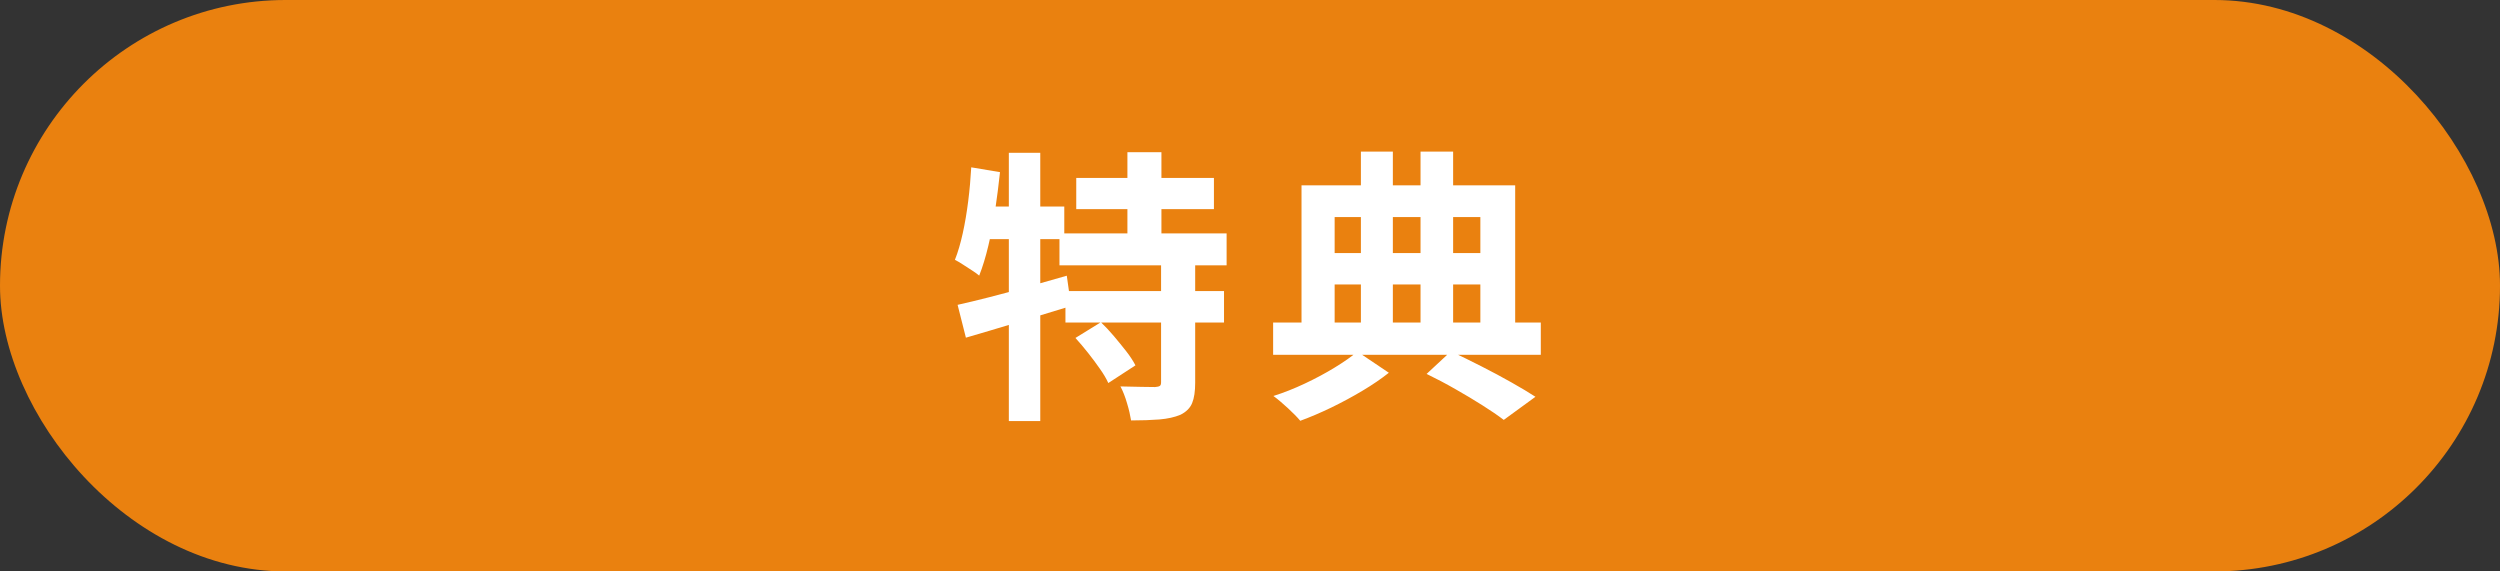
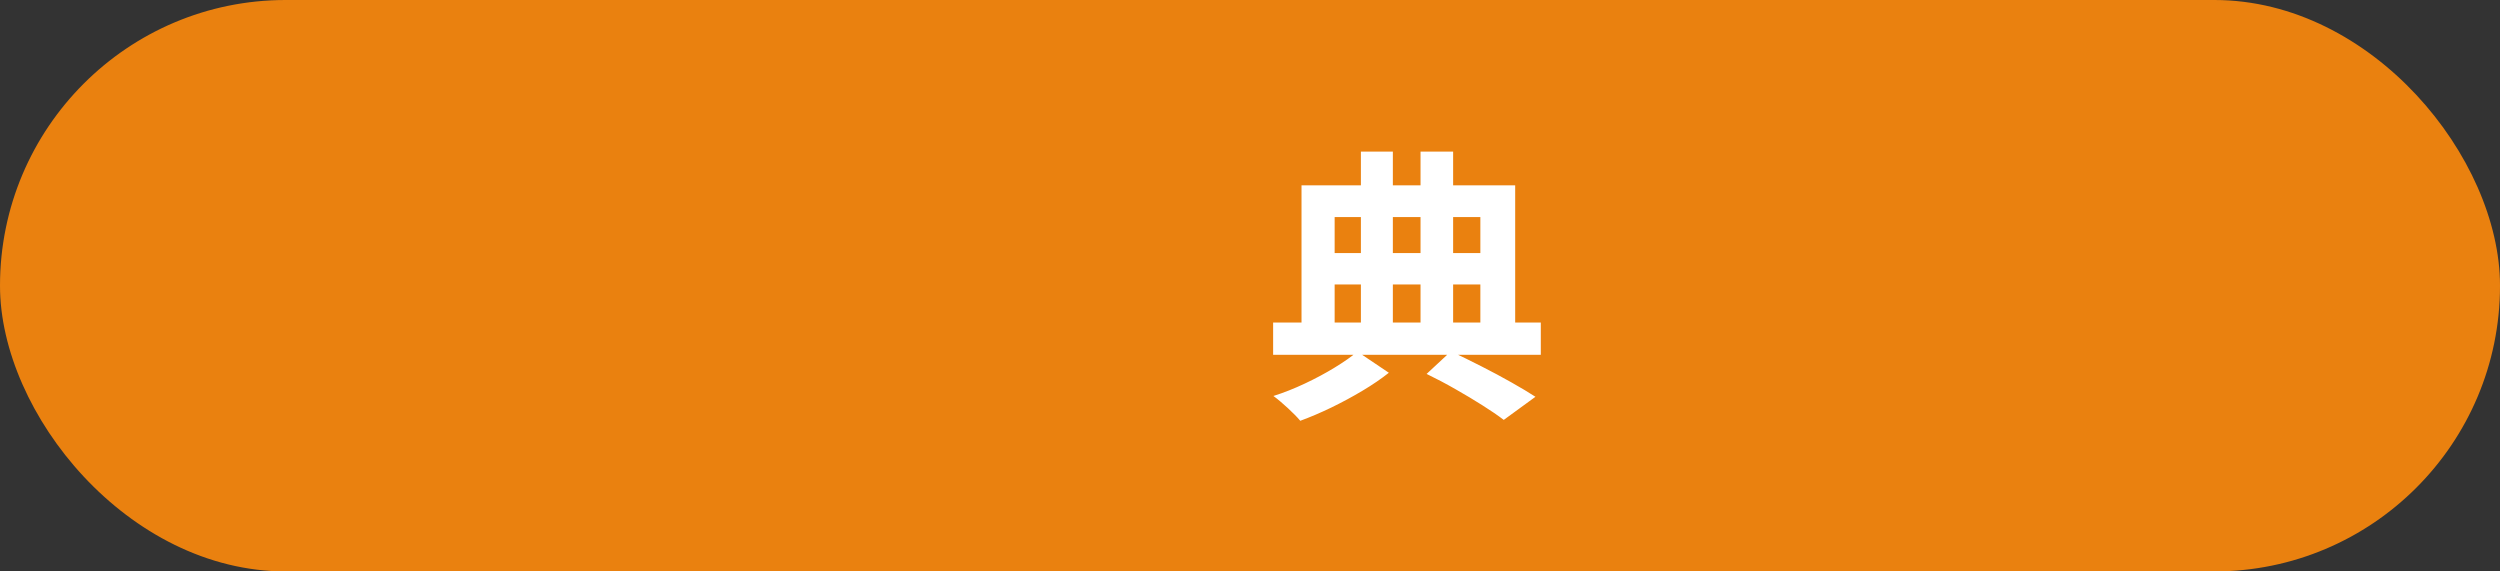
<svg xmlns="http://www.w3.org/2000/svg" id="_レイヤー_2" viewBox="0 0 280 64">
  <rect x="0" y="0" width="280" height="64" fill="#333333" stroke="none" />
  <defs>
    <style>.cls-1{fill:#fff}</style>
  </defs>
  <g id="_入力例">
    <rect width="280" height="64" rx="32" ry="32" fill="#ea810f" />
-     <path class="cls-1" d="M108.77,18.74l3.23.54c-.15,1.41-.33,2.82-.54,4.24-.21,1.42-.47,2.76-.77,4.02-.3,1.26-.64,2.37-1.02,3.33-.19-.17-.46-.36-.8-.58-.34-.21-.68-.43-1.02-.66-.34-.22-.64-.4-.9-.53.34-.85.63-1.85.88-2.98.25-1.13.45-2.33.61-3.6.16-1.27.27-2.53.34-3.79ZM107.26,34.14c1.05-.23,2.23-.52,3.57-.86,1.33-.34,2.74-.72,4.22-1.14s2.96-.84,4.43-1.26l.48,3.39c-2.01.62-4.05,1.24-6.13,1.87-2.08.63-3.96,1.19-5.65,1.68l-.93-3.68ZM109.66,23.13h9.54v3.65h-10.27l.74-3.65ZM112.99,17.11h3.52v30.05h-3.52v-30.05ZM118.66,26.14h18.72v3.58h-18.72v-3.58ZM119.33,32.6h17.76v3.52h-17.76v-3.52ZM120.45,37.85l2.85-1.76c.49.47.98.99,1.47,1.57.49.58.95,1.15,1.39,1.71.44.57.77,1.08,1.01,1.55l-3.04,1.98c-.21-.47-.52-1-.93-1.58-.41-.59-.85-1.18-1.33-1.79s-.96-1.17-1.42-1.68ZM120.54,19.93h15.42v3.49h-15.42v-3.49ZM130.05,29.3h3.81v13.57c0,.96-.11,1.72-.34,2.27-.22.55-.66.99-1.3,1.31-.66.28-1.45.45-2.37.53-.92.07-1.97.11-3.17.11-.09-.56-.23-1.2-.45-1.92-.21-.73-.46-1.36-.74-1.89.79.02,1.57.04,2.34.05.77.01,1.28.02,1.54.02.26-.02.43-.06.53-.13.1-.06.14-.2.14-.42v-13.5ZM126.27,17.05h3.81v11.07h-3.81v-11.07Z" />
    <path class="cls-1" d="M142.59,36.12h29.98v3.62h-29.98v-3.62ZM152.03,39.38l3.52,2.37c-.83.66-1.81,1.33-2.93,2s-2.29,1.3-3.5,1.89c-1.22.59-2.38,1.08-3.49,1.49-.34-.41-.81-.88-1.39-1.42-.59-.54-1.12-1-1.62-1.36,1.15-.36,2.33-.83,3.52-1.39,1.19-.56,2.31-1.16,3.34-1.79,1.03-.63,1.88-1.22,2.54-1.78ZM145.76,20.76h23.94v16.7h-3.9v-13.15h-16.32v13.15h-3.71v-16.7ZM147.65,28.34h19.71v3.52h-19.71v-3.52ZM152.42,16.98h3.58v20.74h-3.58v-20.74ZM159.1,16.98h3.65v20.77h-3.65v-20.77ZM159.78,41.88l2.72-2.53c1.13.53,2.28,1.1,3.46,1.7,1.17.6,2.29,1.19,3.34,1.79,1.06.6,1.95,1.13,2.67,1.6l-3.55,2.59c-.64-.49-1.44-1.04-2.38-1.63-.95-.6-1.96-1.21-3.04-1.82-1.08-.62-2.15-1.18-3.22-1.7Z" />
  </g>
</svg>